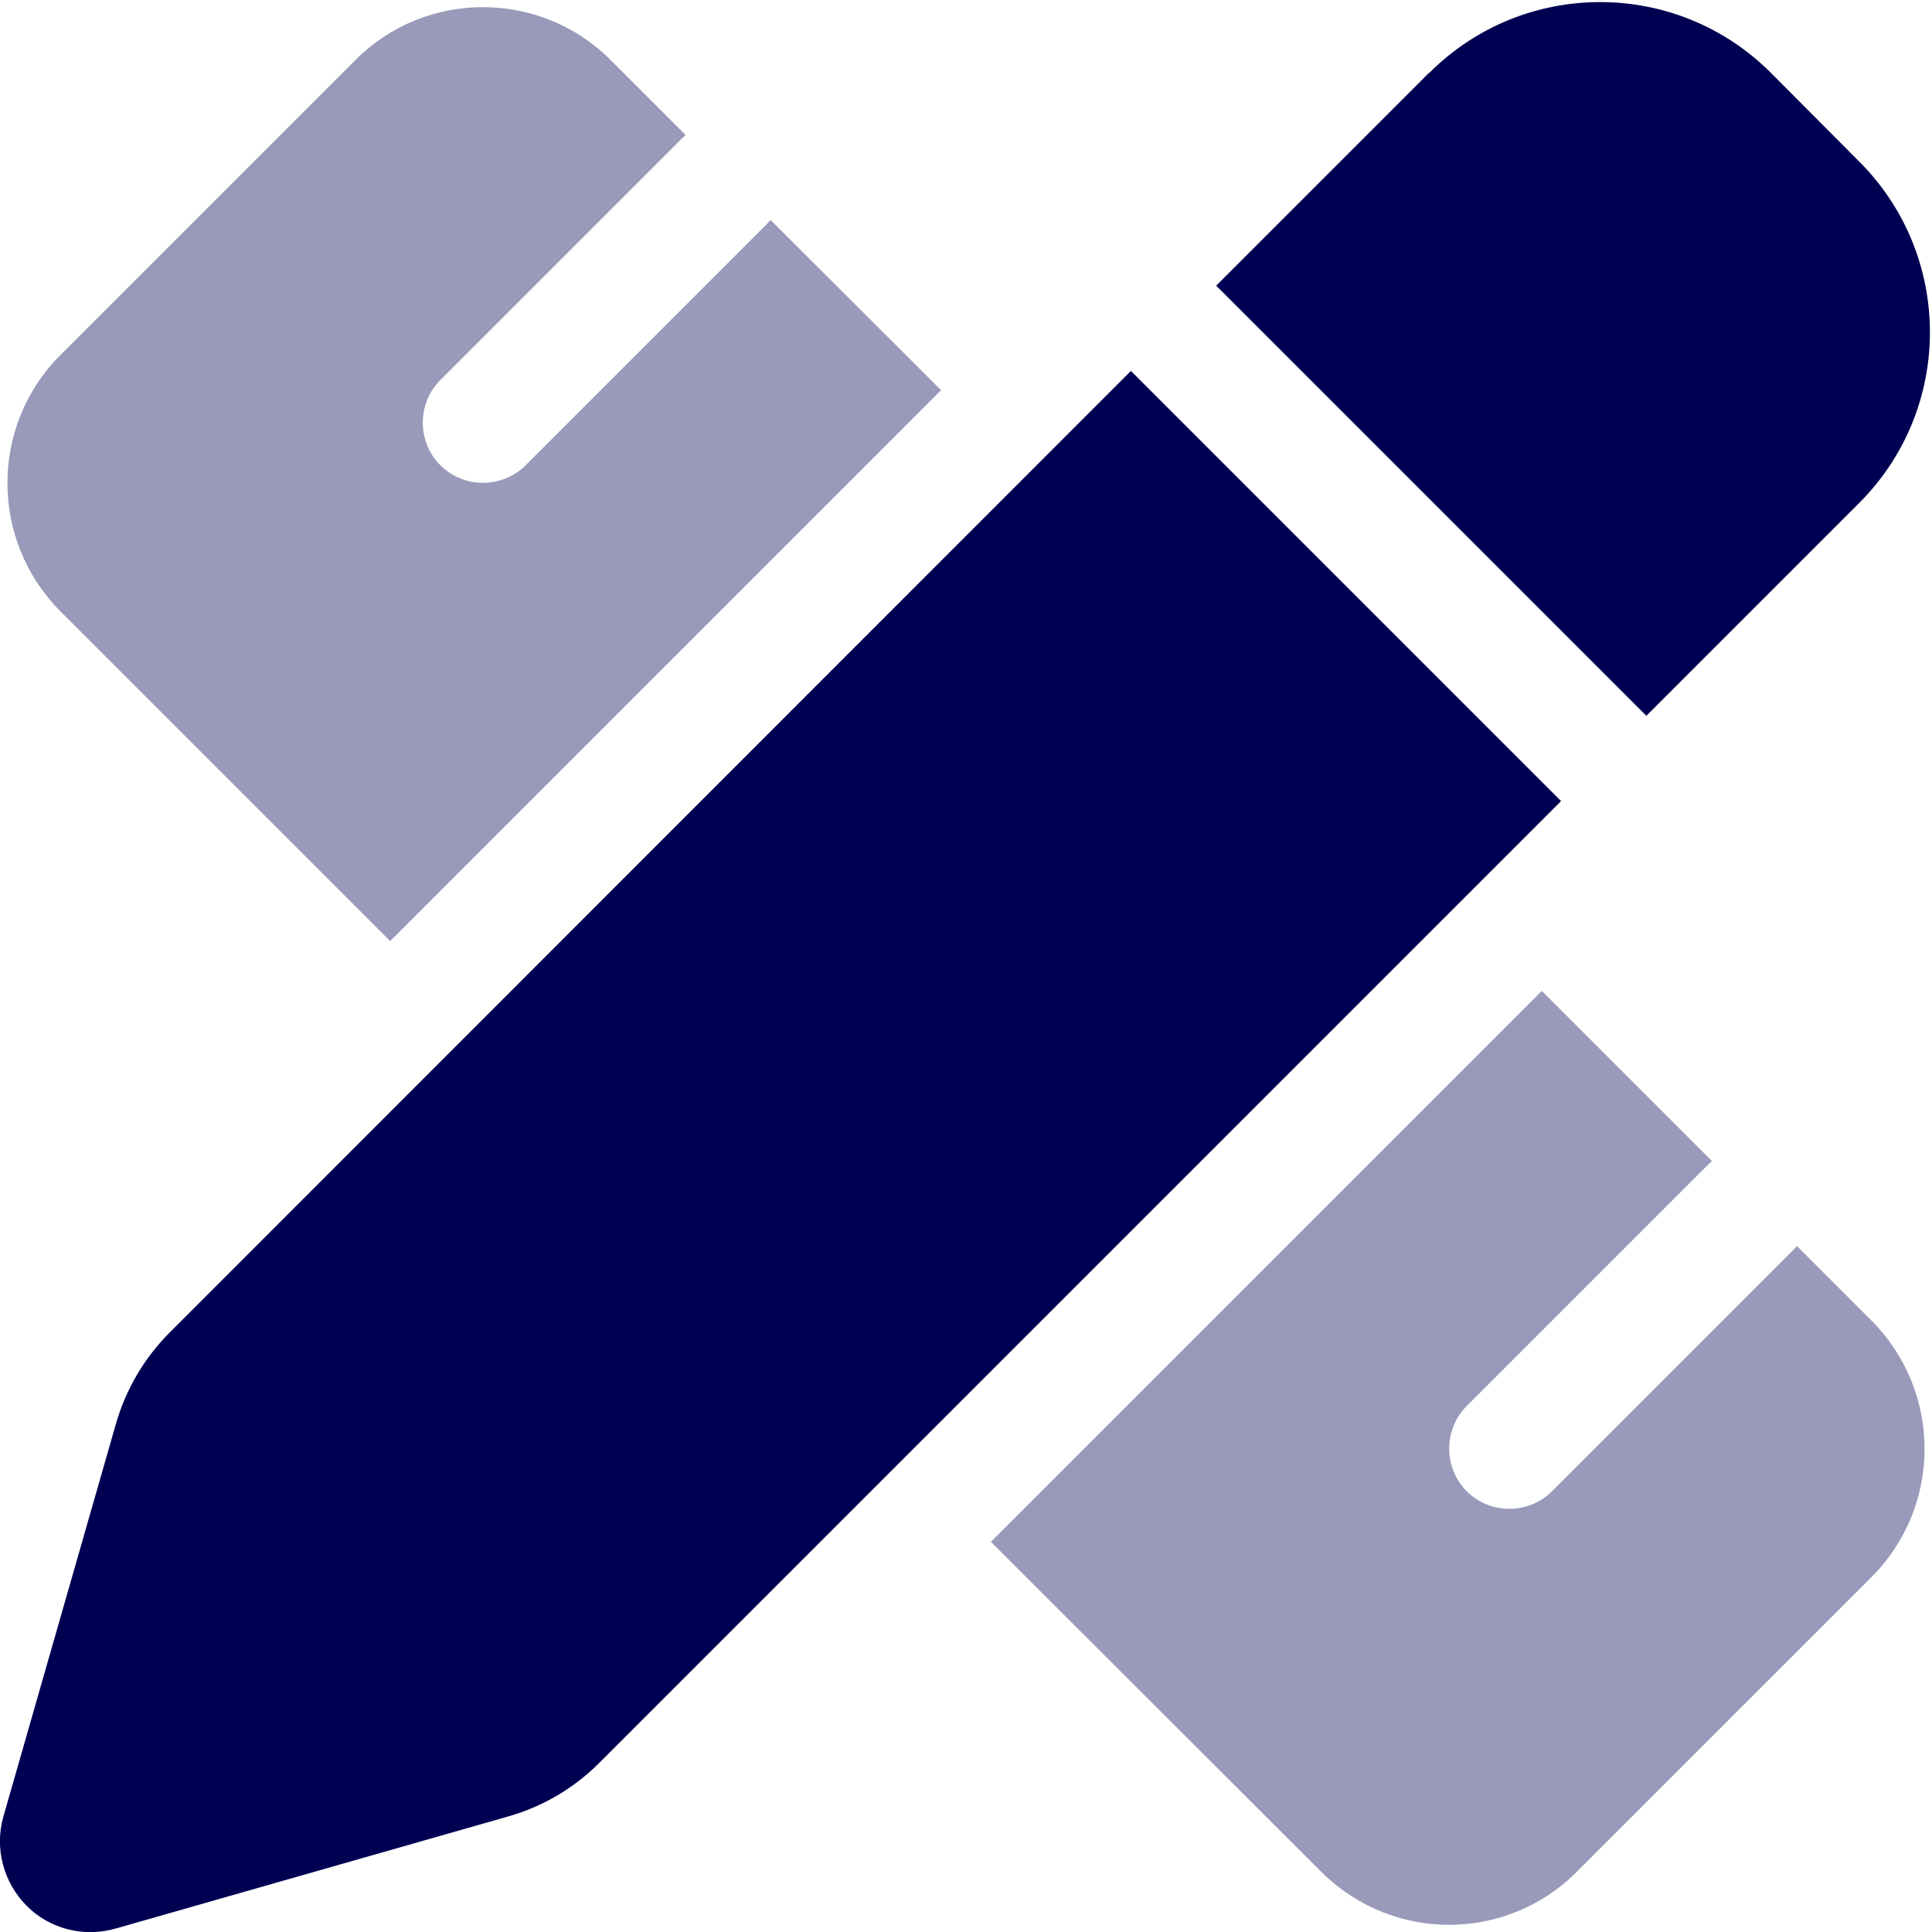
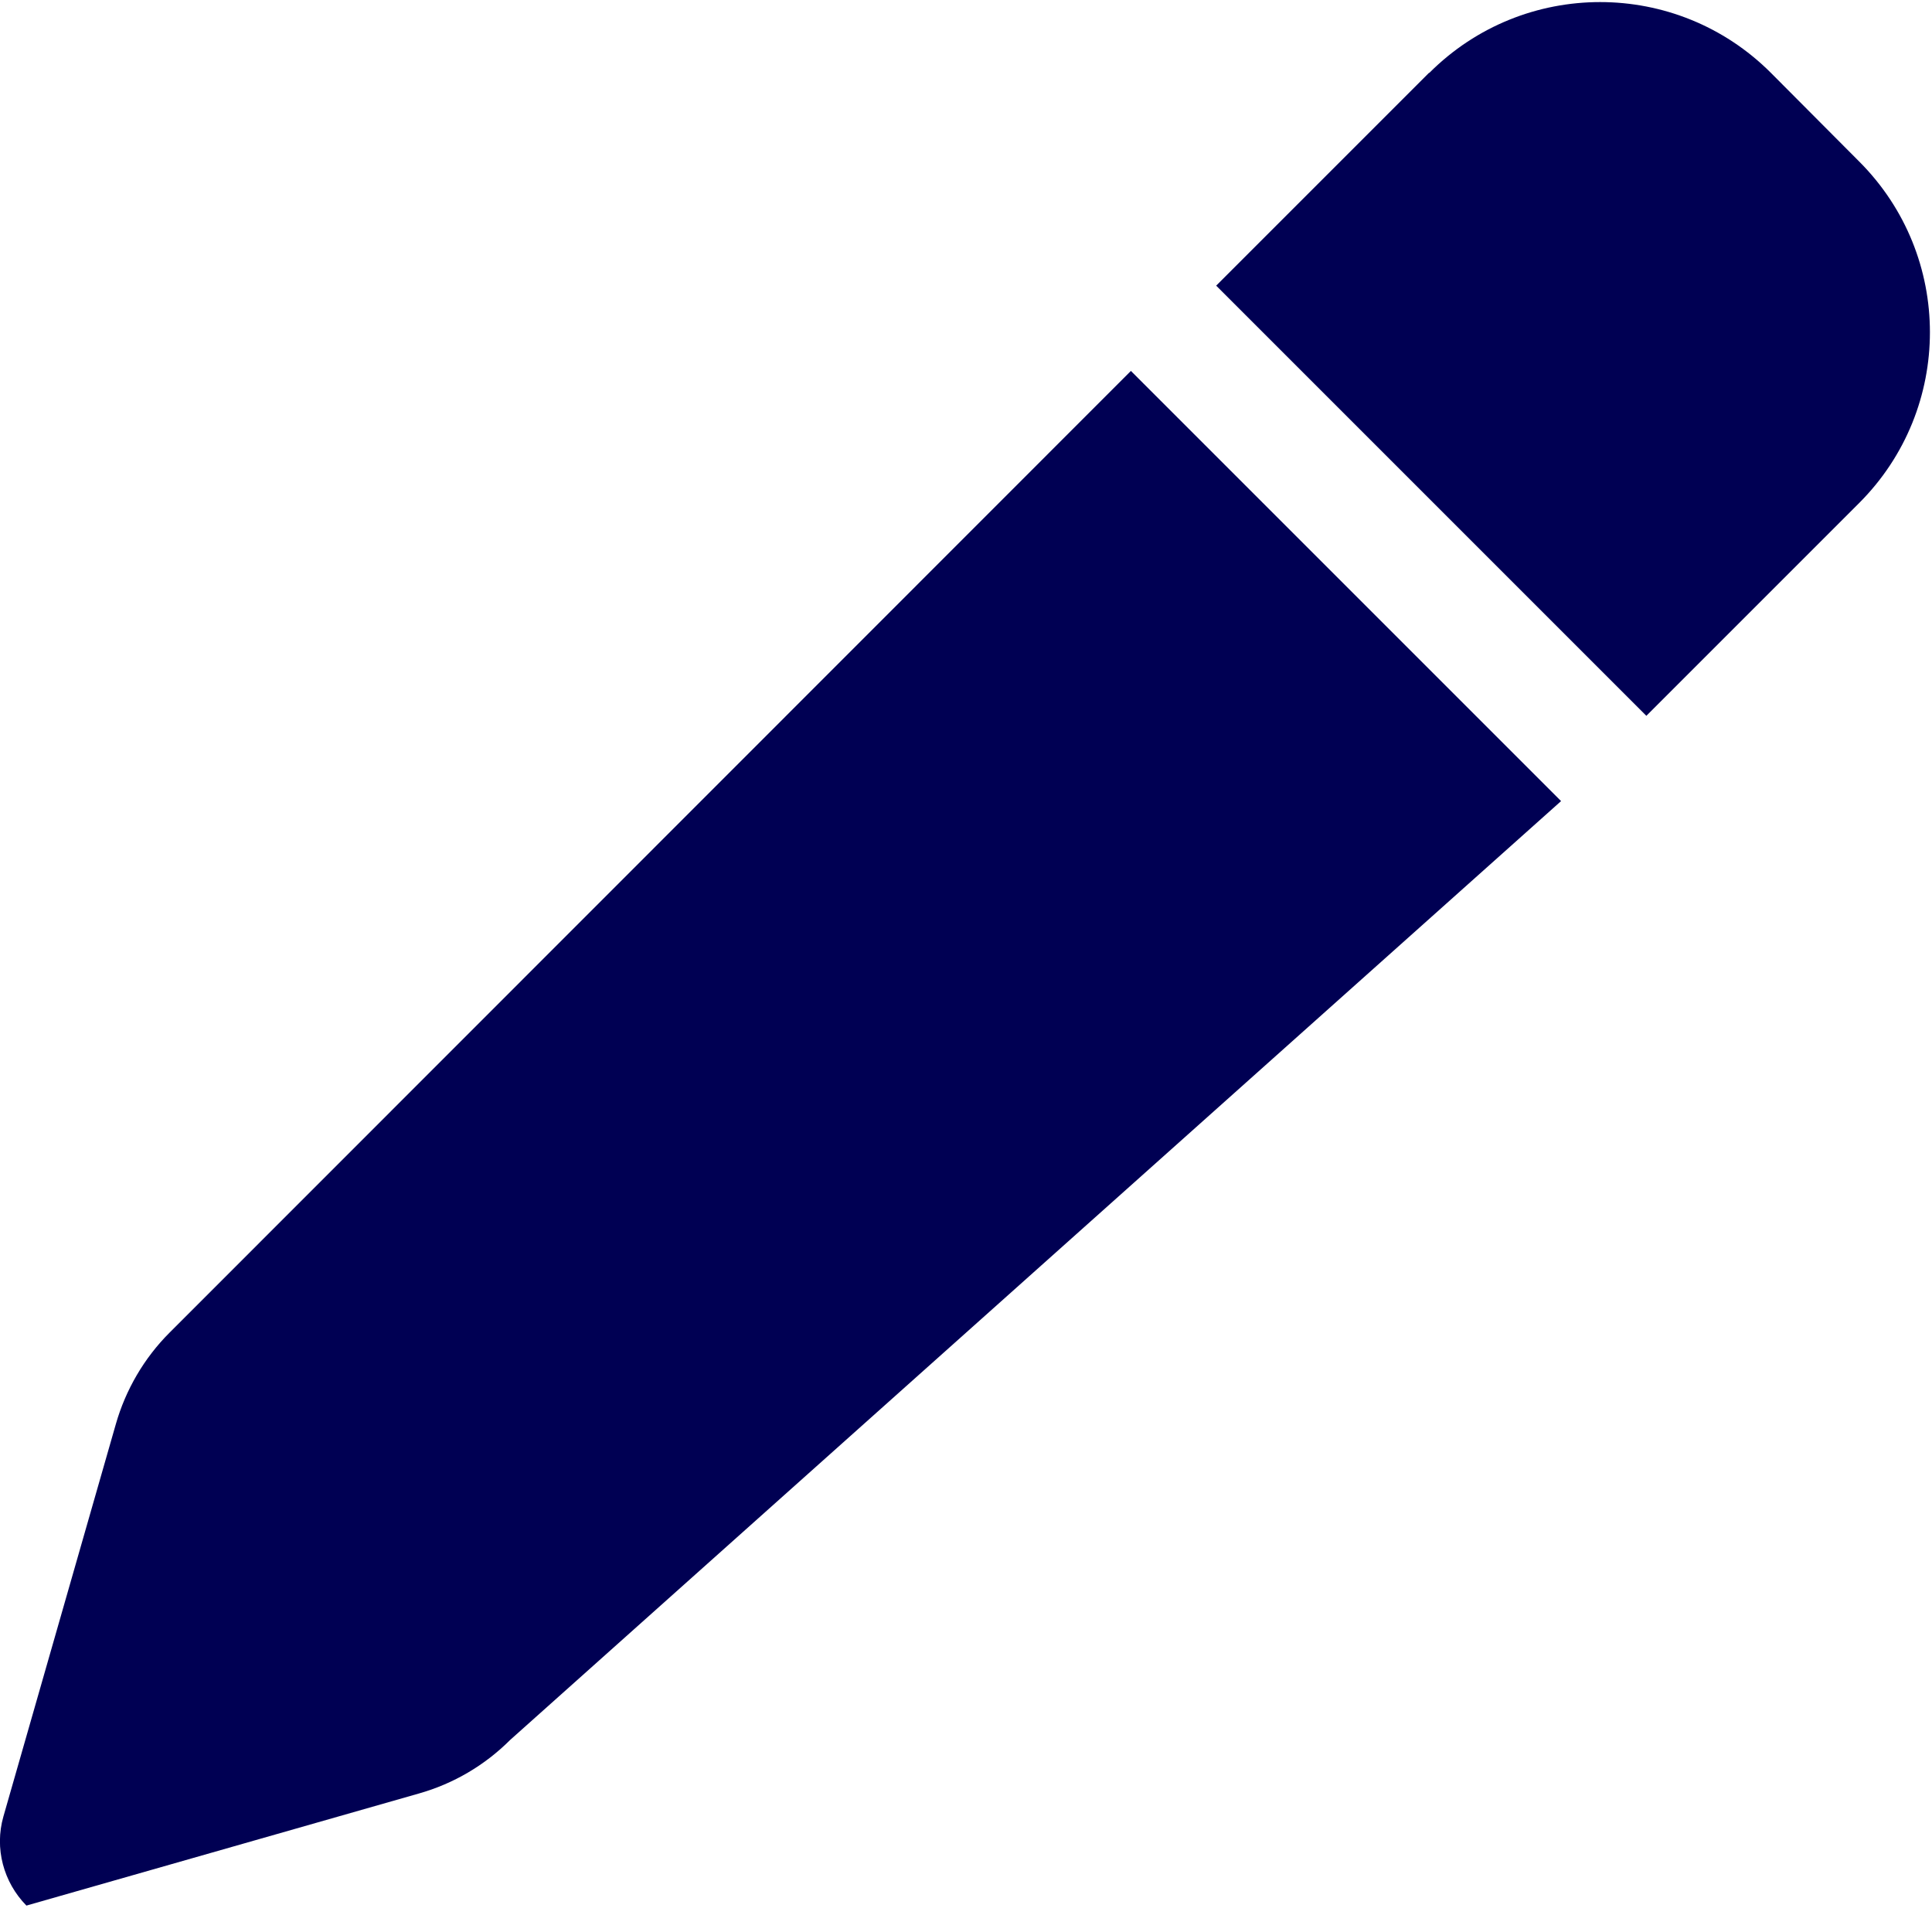
<svg xmlns="http://www.w3.org/2000/svg" viewBox="0 0 512 512">
-   <path class="fa-secondary" opacity=".4" fill="#000053" d="M16 94.1c-18.7 18.7-18.7 49.1 0 67.9l87.4 87.4L249.4 103.4 204.2 58.3c-.3 .3-.6 .7-.9 1l-64 64c-6.2 6.2-16.4 6.2-22.6 0s-6.2-16.4 0-22.6l64-64c.3-.3 .7-.6 1-.9L161.9 16C152.6 6.6 140.3 1.9 128 1.9s-24.6 4.7-33.9 14.1L16 94.1zM262.6 408.6L350.1 496c9.4 9.4 21.7 14.1 33.9 14.1s24.6-4.7 33.9-14.1L496 417.9c18.7-18.7 18.7-49.1 0-67.9l-19.8-19.8c-.3 .3-.6 .7-.9 1l-64 64c-6.2 6.2-16.4 6.2-22.6 0s-6.2-16.4 0-22.6l64-64c.3-.3 .7-.6 1-.9l-45.1-45.1L262.6 408.6z" />
-   <path class="fa-primary" fill="#000053" d="M378.7 19.3L322.3 75.7 436.3 189.7l56.4-56.4c25-25 25-65.5 0-90.5L469.3 19.3c-25-25-65.5-25-90.5 0zm-79 79L44.9 353.2c-6.7 6.7-11.6 15.1-14.2 24.2L.9 481.4C-1.5 489.8 .9 498.8 7 505s15.2 8.5 23.6 6.1l104-29.7c9.2-2.6 17.5-7.5 24.2-14.2L413.7 212.3 299.7 98.3z" />
+   <path class="fa-primary" fill="#000053" d="M378.7 19.3L322.3 75.7 436.3 189.7l56.4-56.4c25-25 25-65.5 0-90.5L469.3 19.3c-25-25-65.5-25-90.5 0zm-79 79L44.9 353.2c-6.7 6.7-11.6 15.1-14.2 24.2L.9 481.4C-1.5 489.8 .9 498.8 7 505l104-29.7c9.2-2.6 17.5-7.5 24.2-14.2L413.7 212.3 299.7 98.3z" />
</svg>